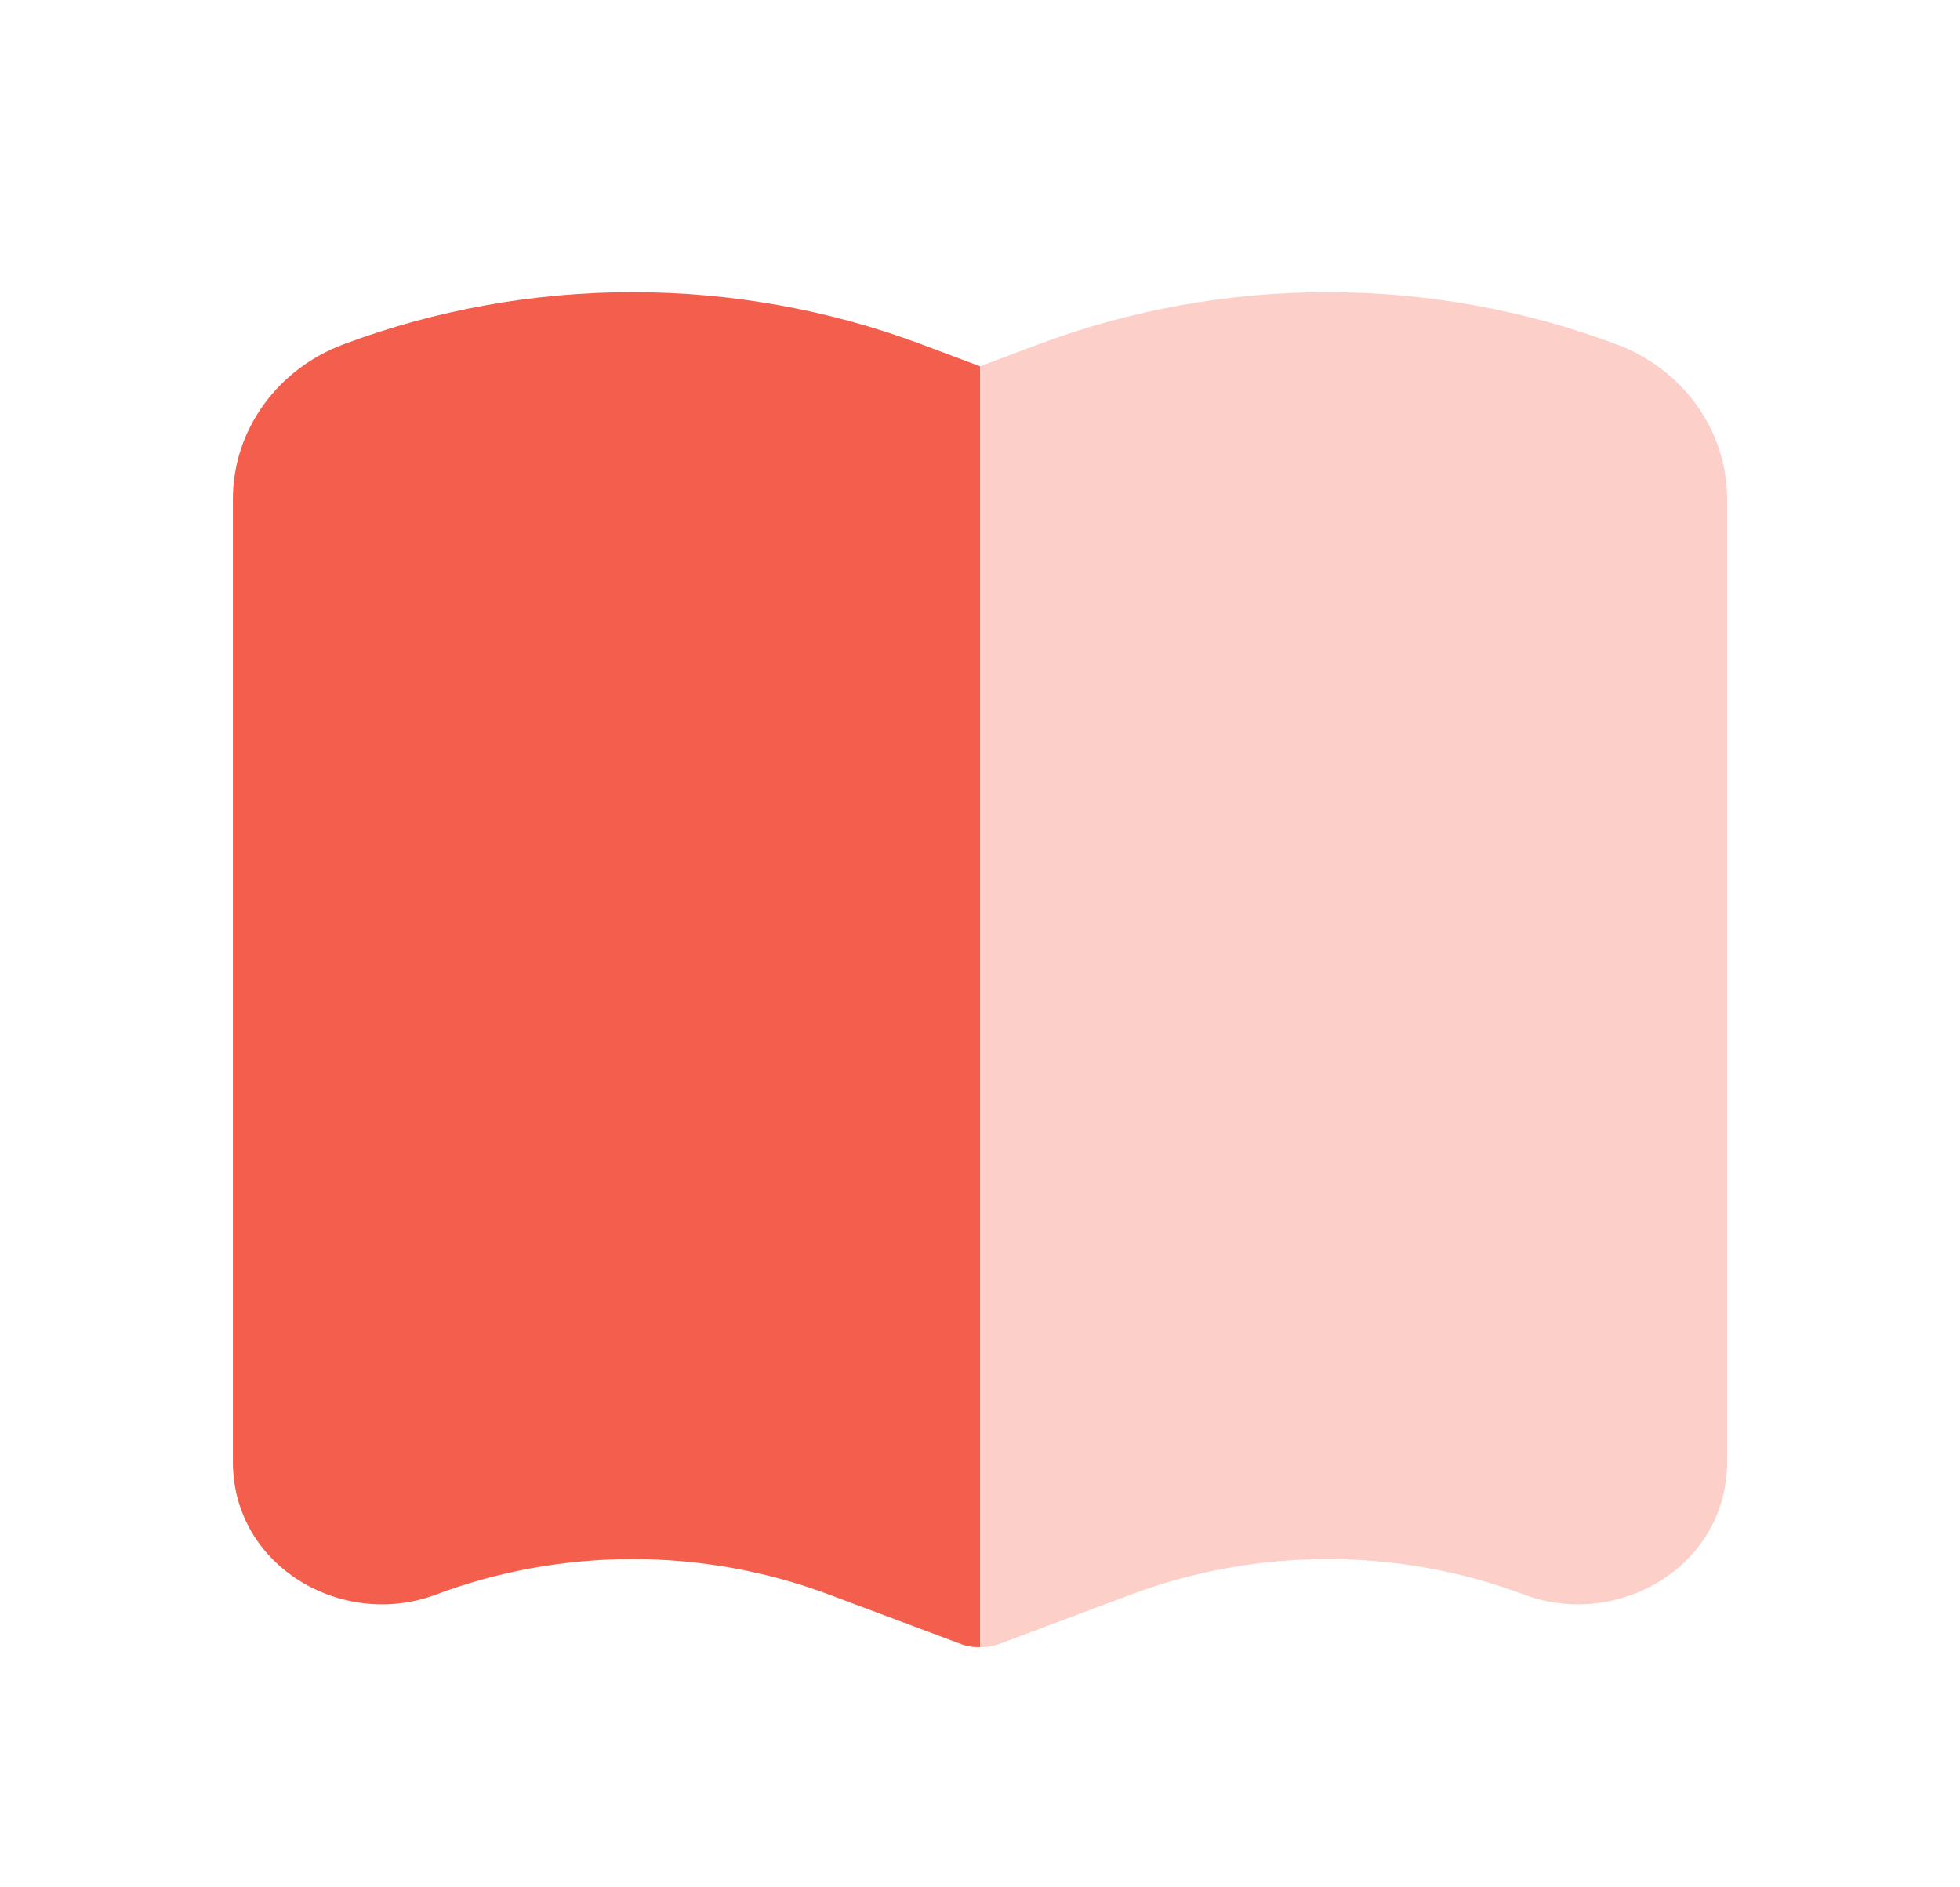
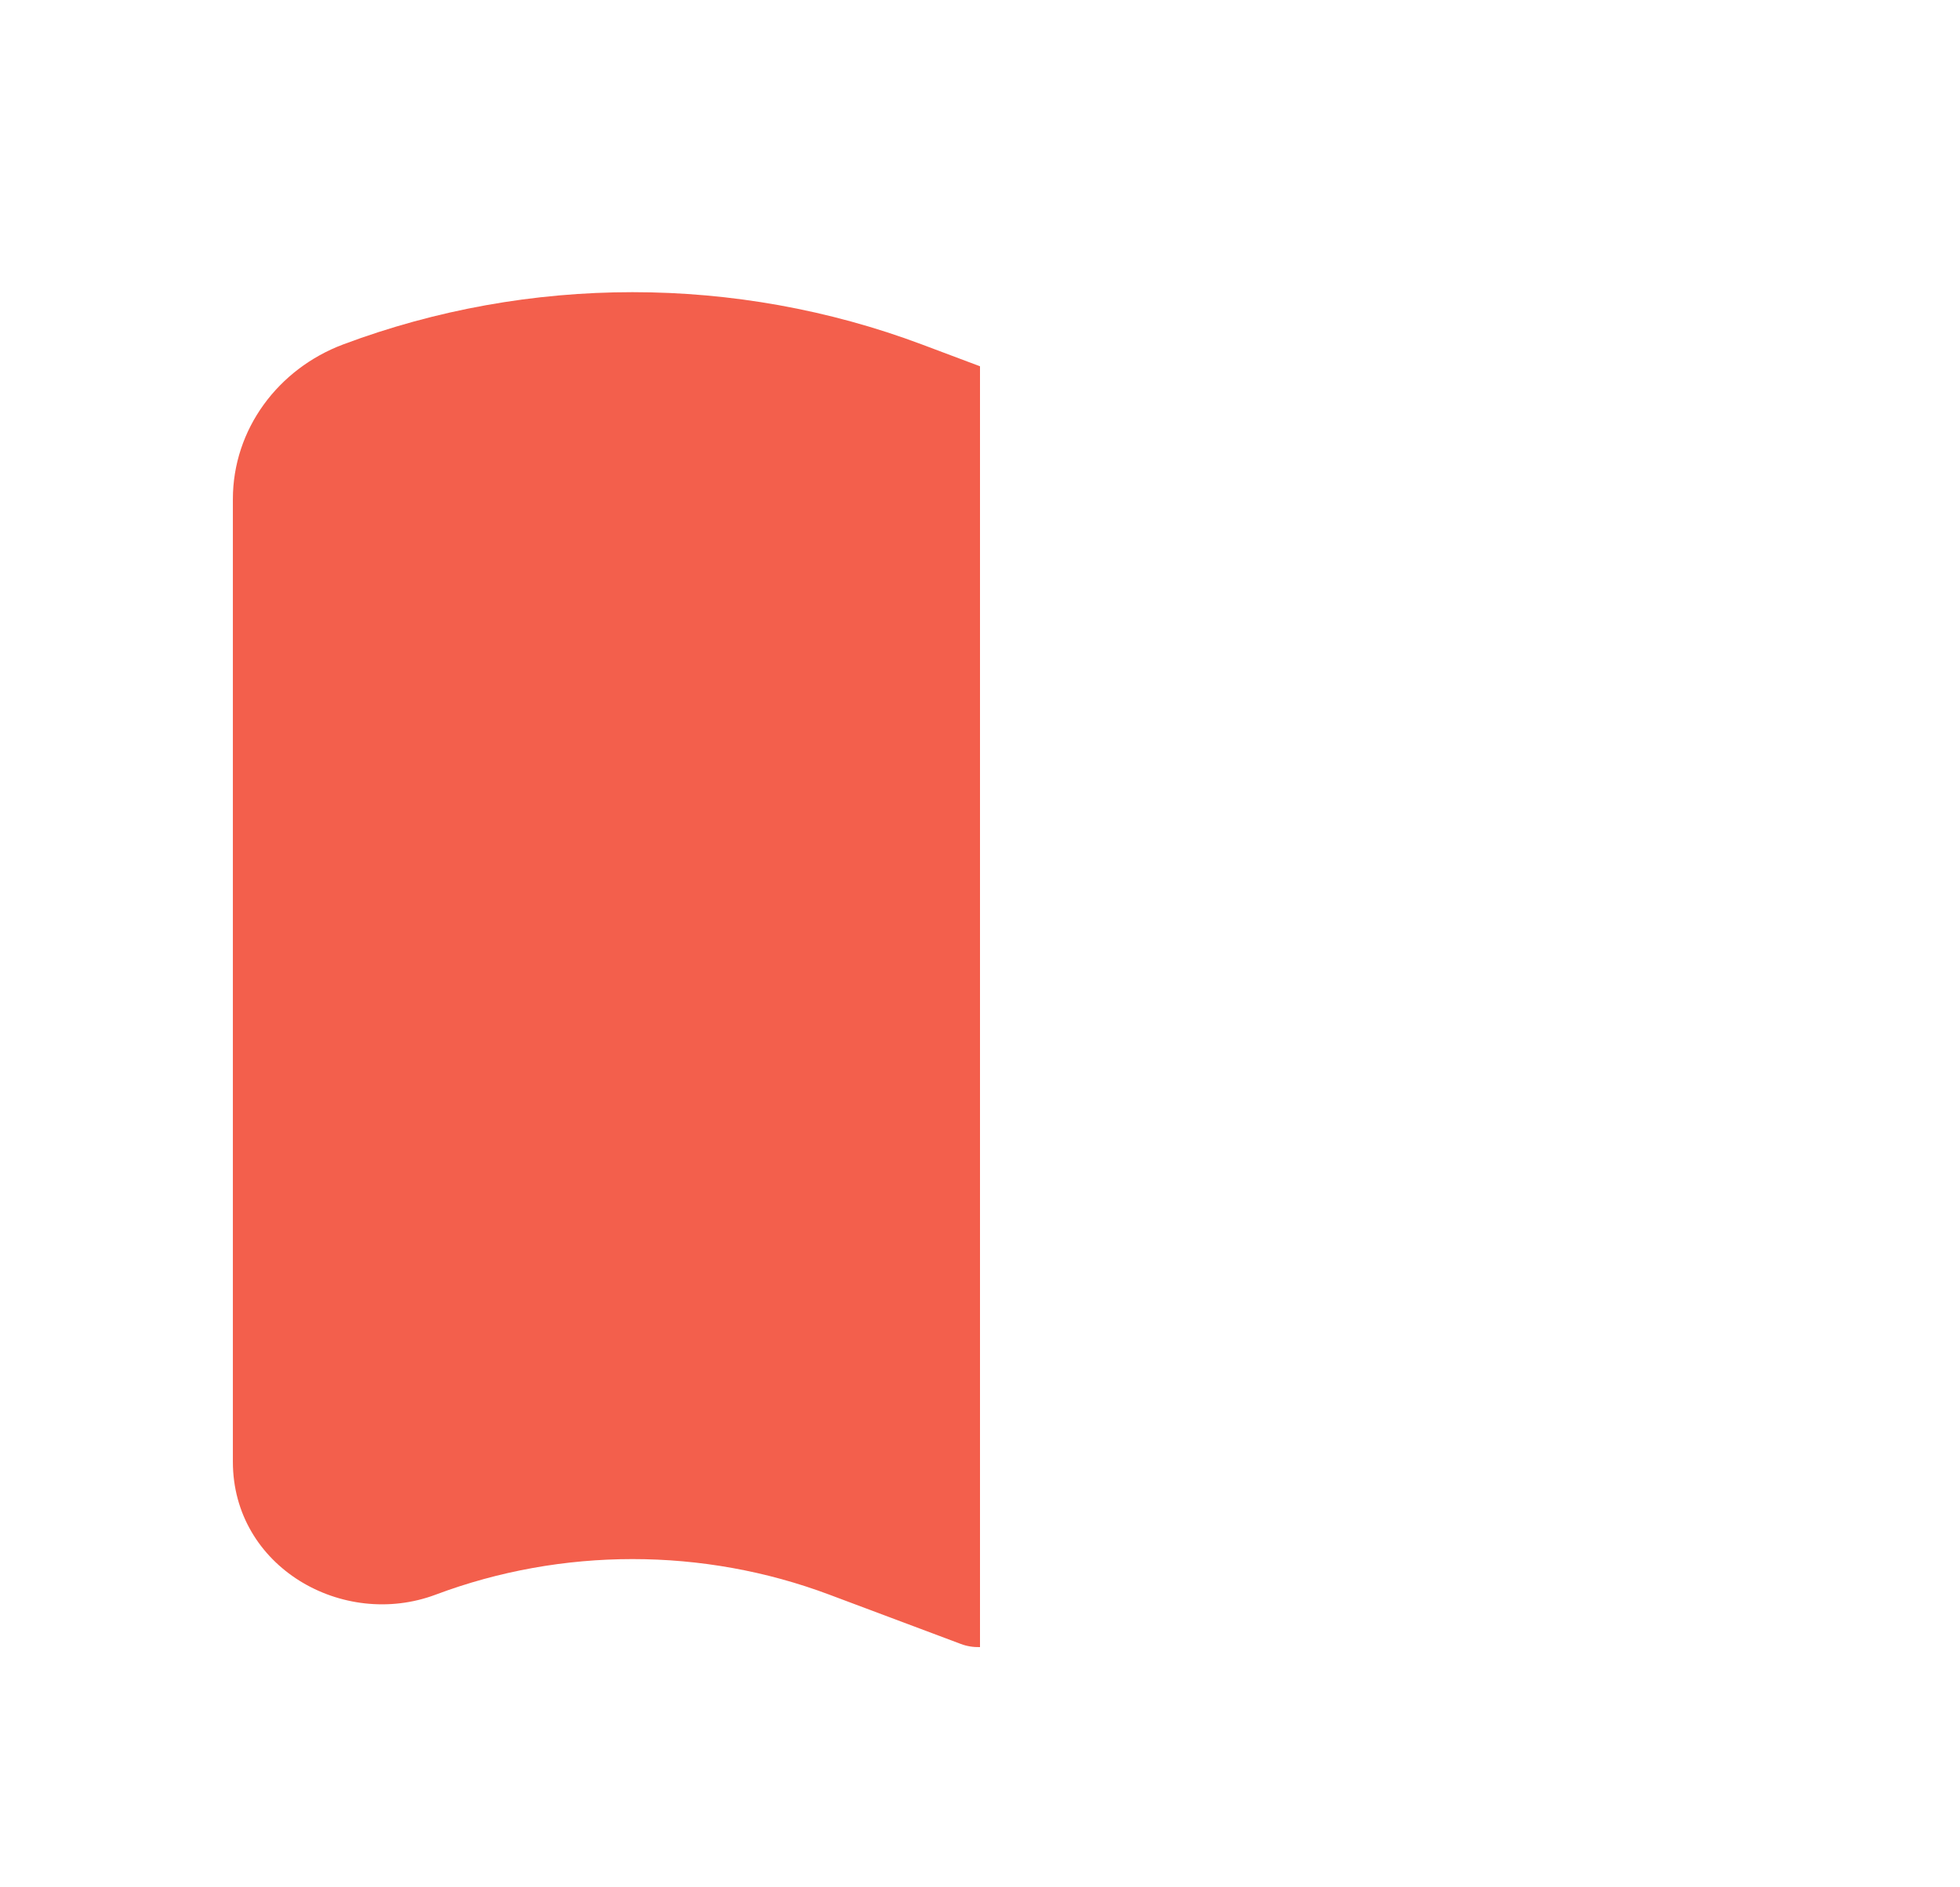
<svg xmlns="http://www.w3.org/2000/svg" width="27" height="26" viewBox="0 0 27 26" fill="none">
  <path d="M12.699 4.745C10.14 3.785 7.287 3.785 4.727 4.745C3.832 5.081 3.208 5.913 3.208 6.877V20.137C3.208 21.587 4.723 22.448 6.002 21.968C7.742 21.315 9.685 21.315 11.424 21.968L13.235 22.647C13.319 22.679 13.409 22.693 13.5 22.691V5.046L12.699 4.745Z" fill="#F35F4C" />
-   <path opacity="0.3" d="M13.5 22.691C13.591 22.693 13.681 22.679 13.765 22.647L15.576 21.968C17.316 21.315 19.258 21.315 20.998 21.968C22.277 22.448 23.792 21.587 23.792 20.137V6.877C23.792 5.913 23.168 5.081 22.273 4.745C19.713 3.785 16.86 3.785 14.301 4.745L13.5 5.046V22.691Z" fill="#F35F4C" />
</svg>